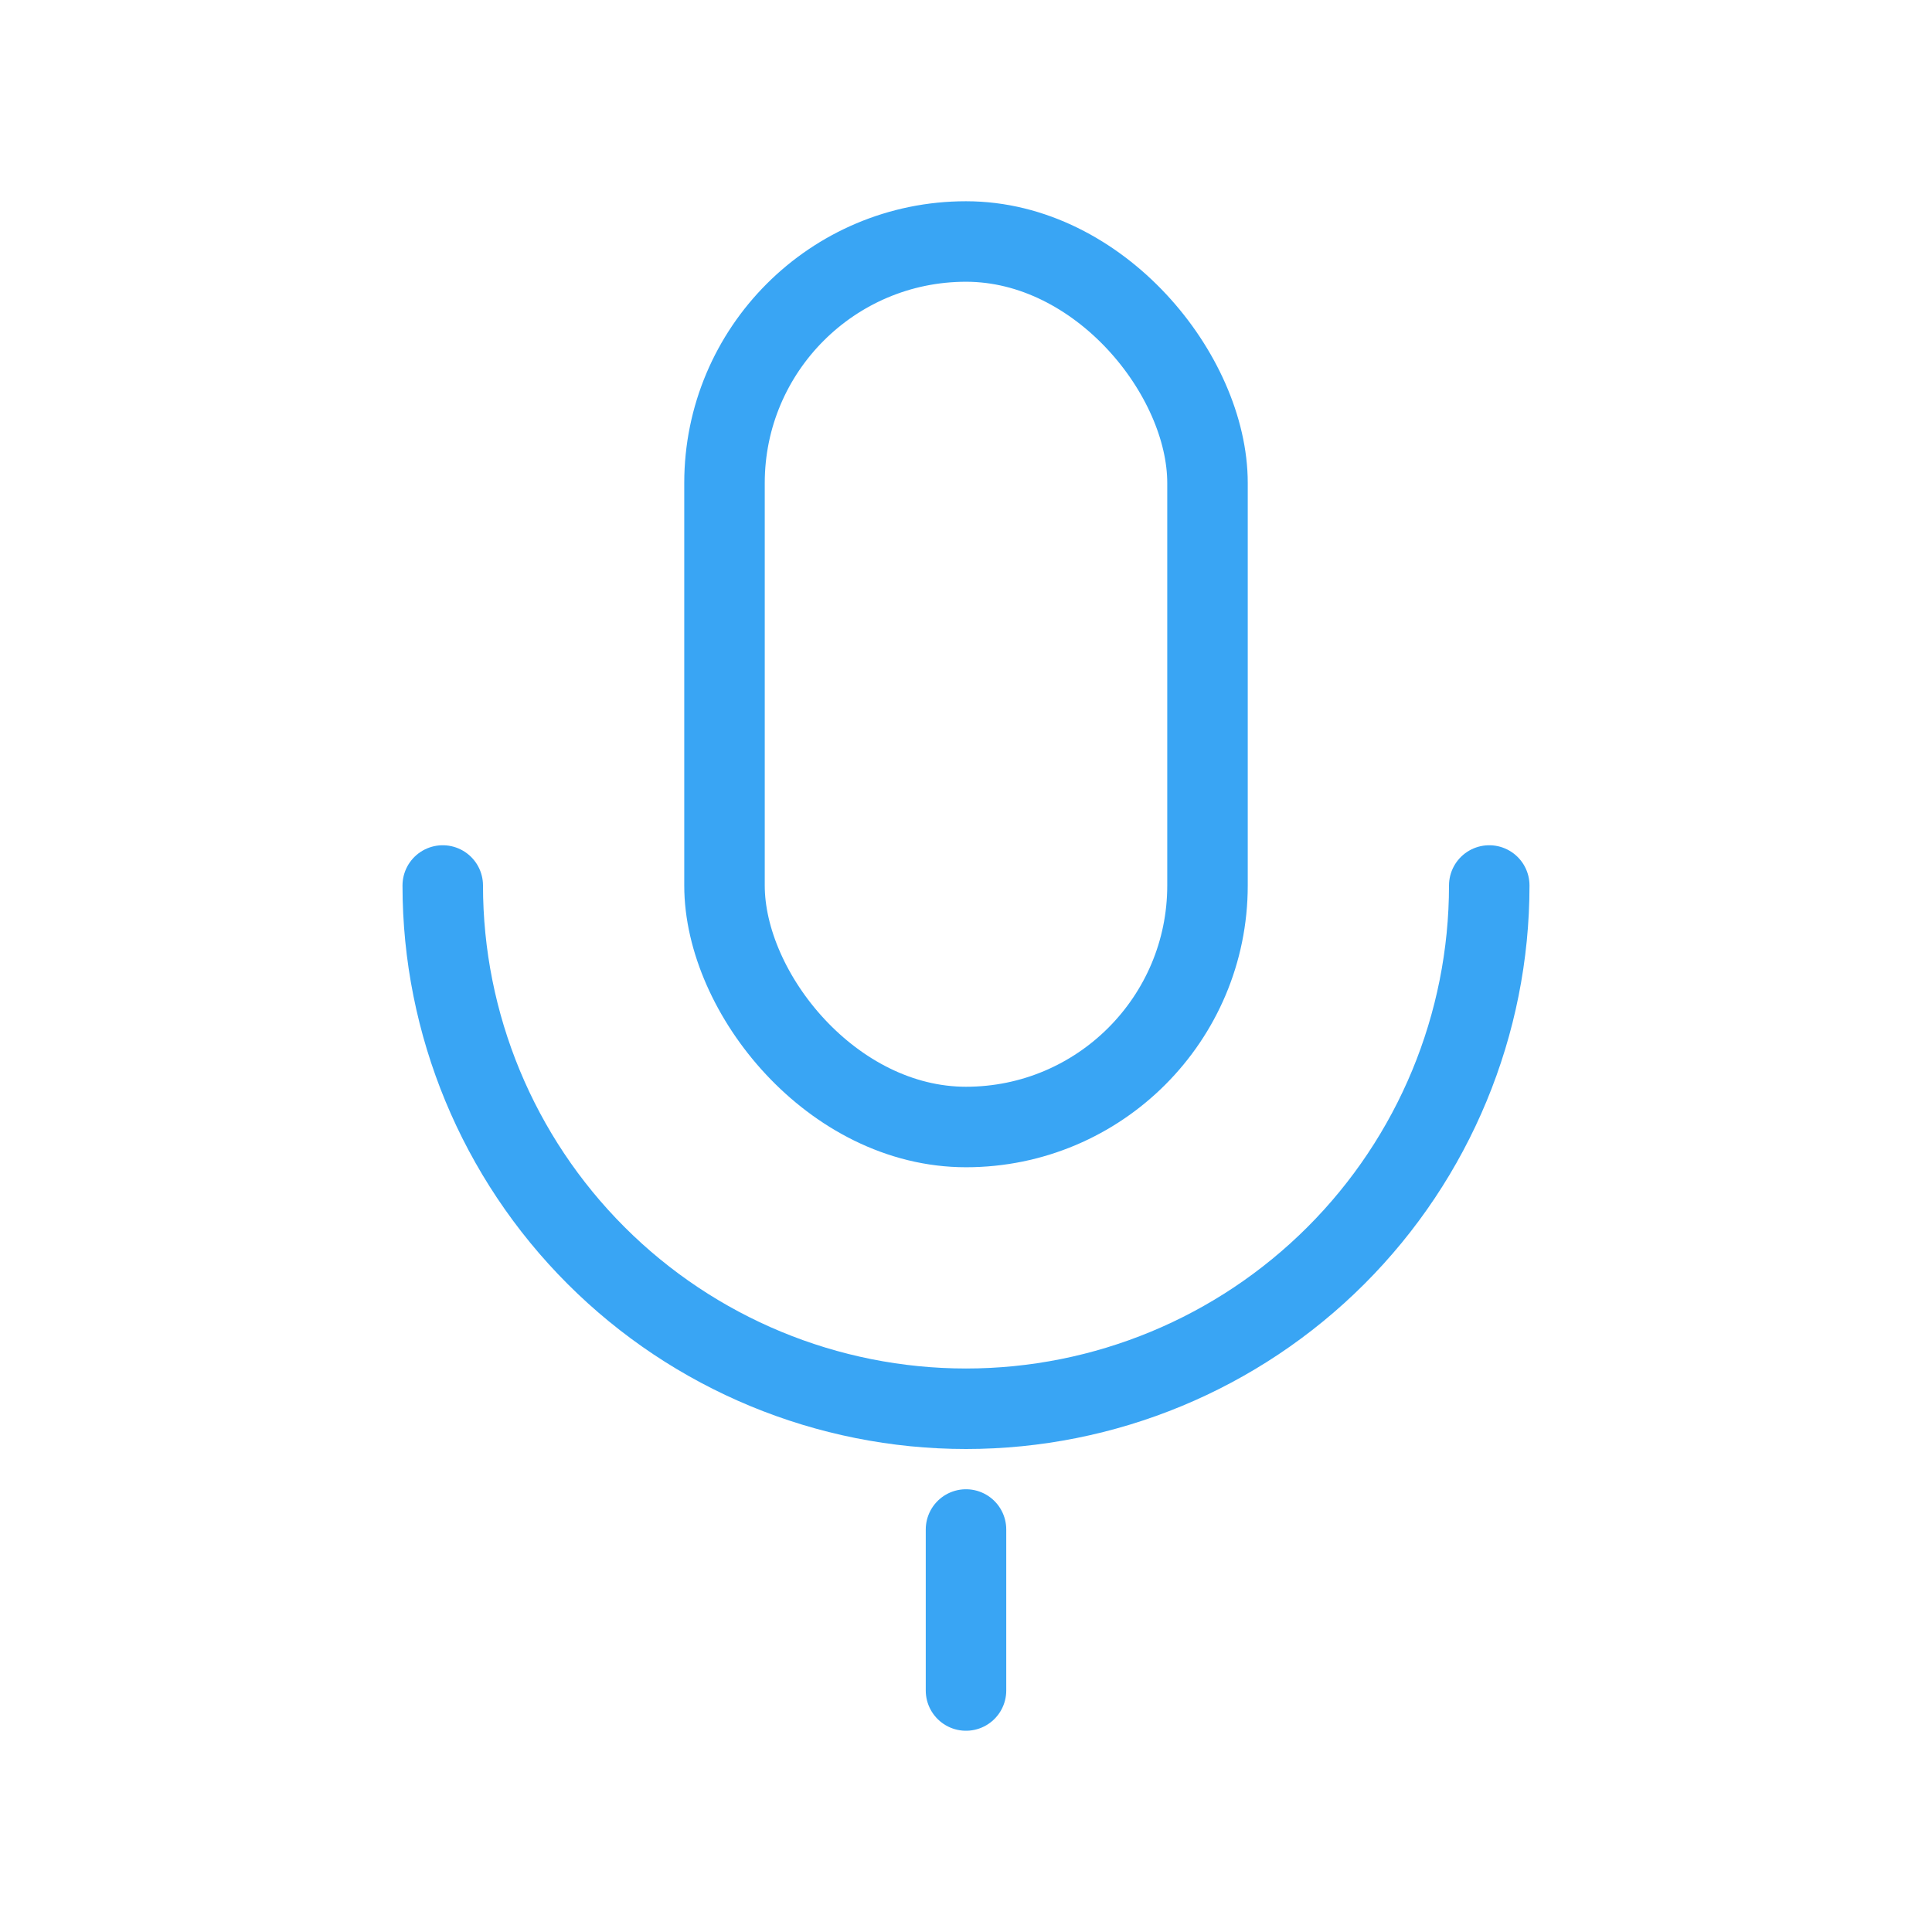
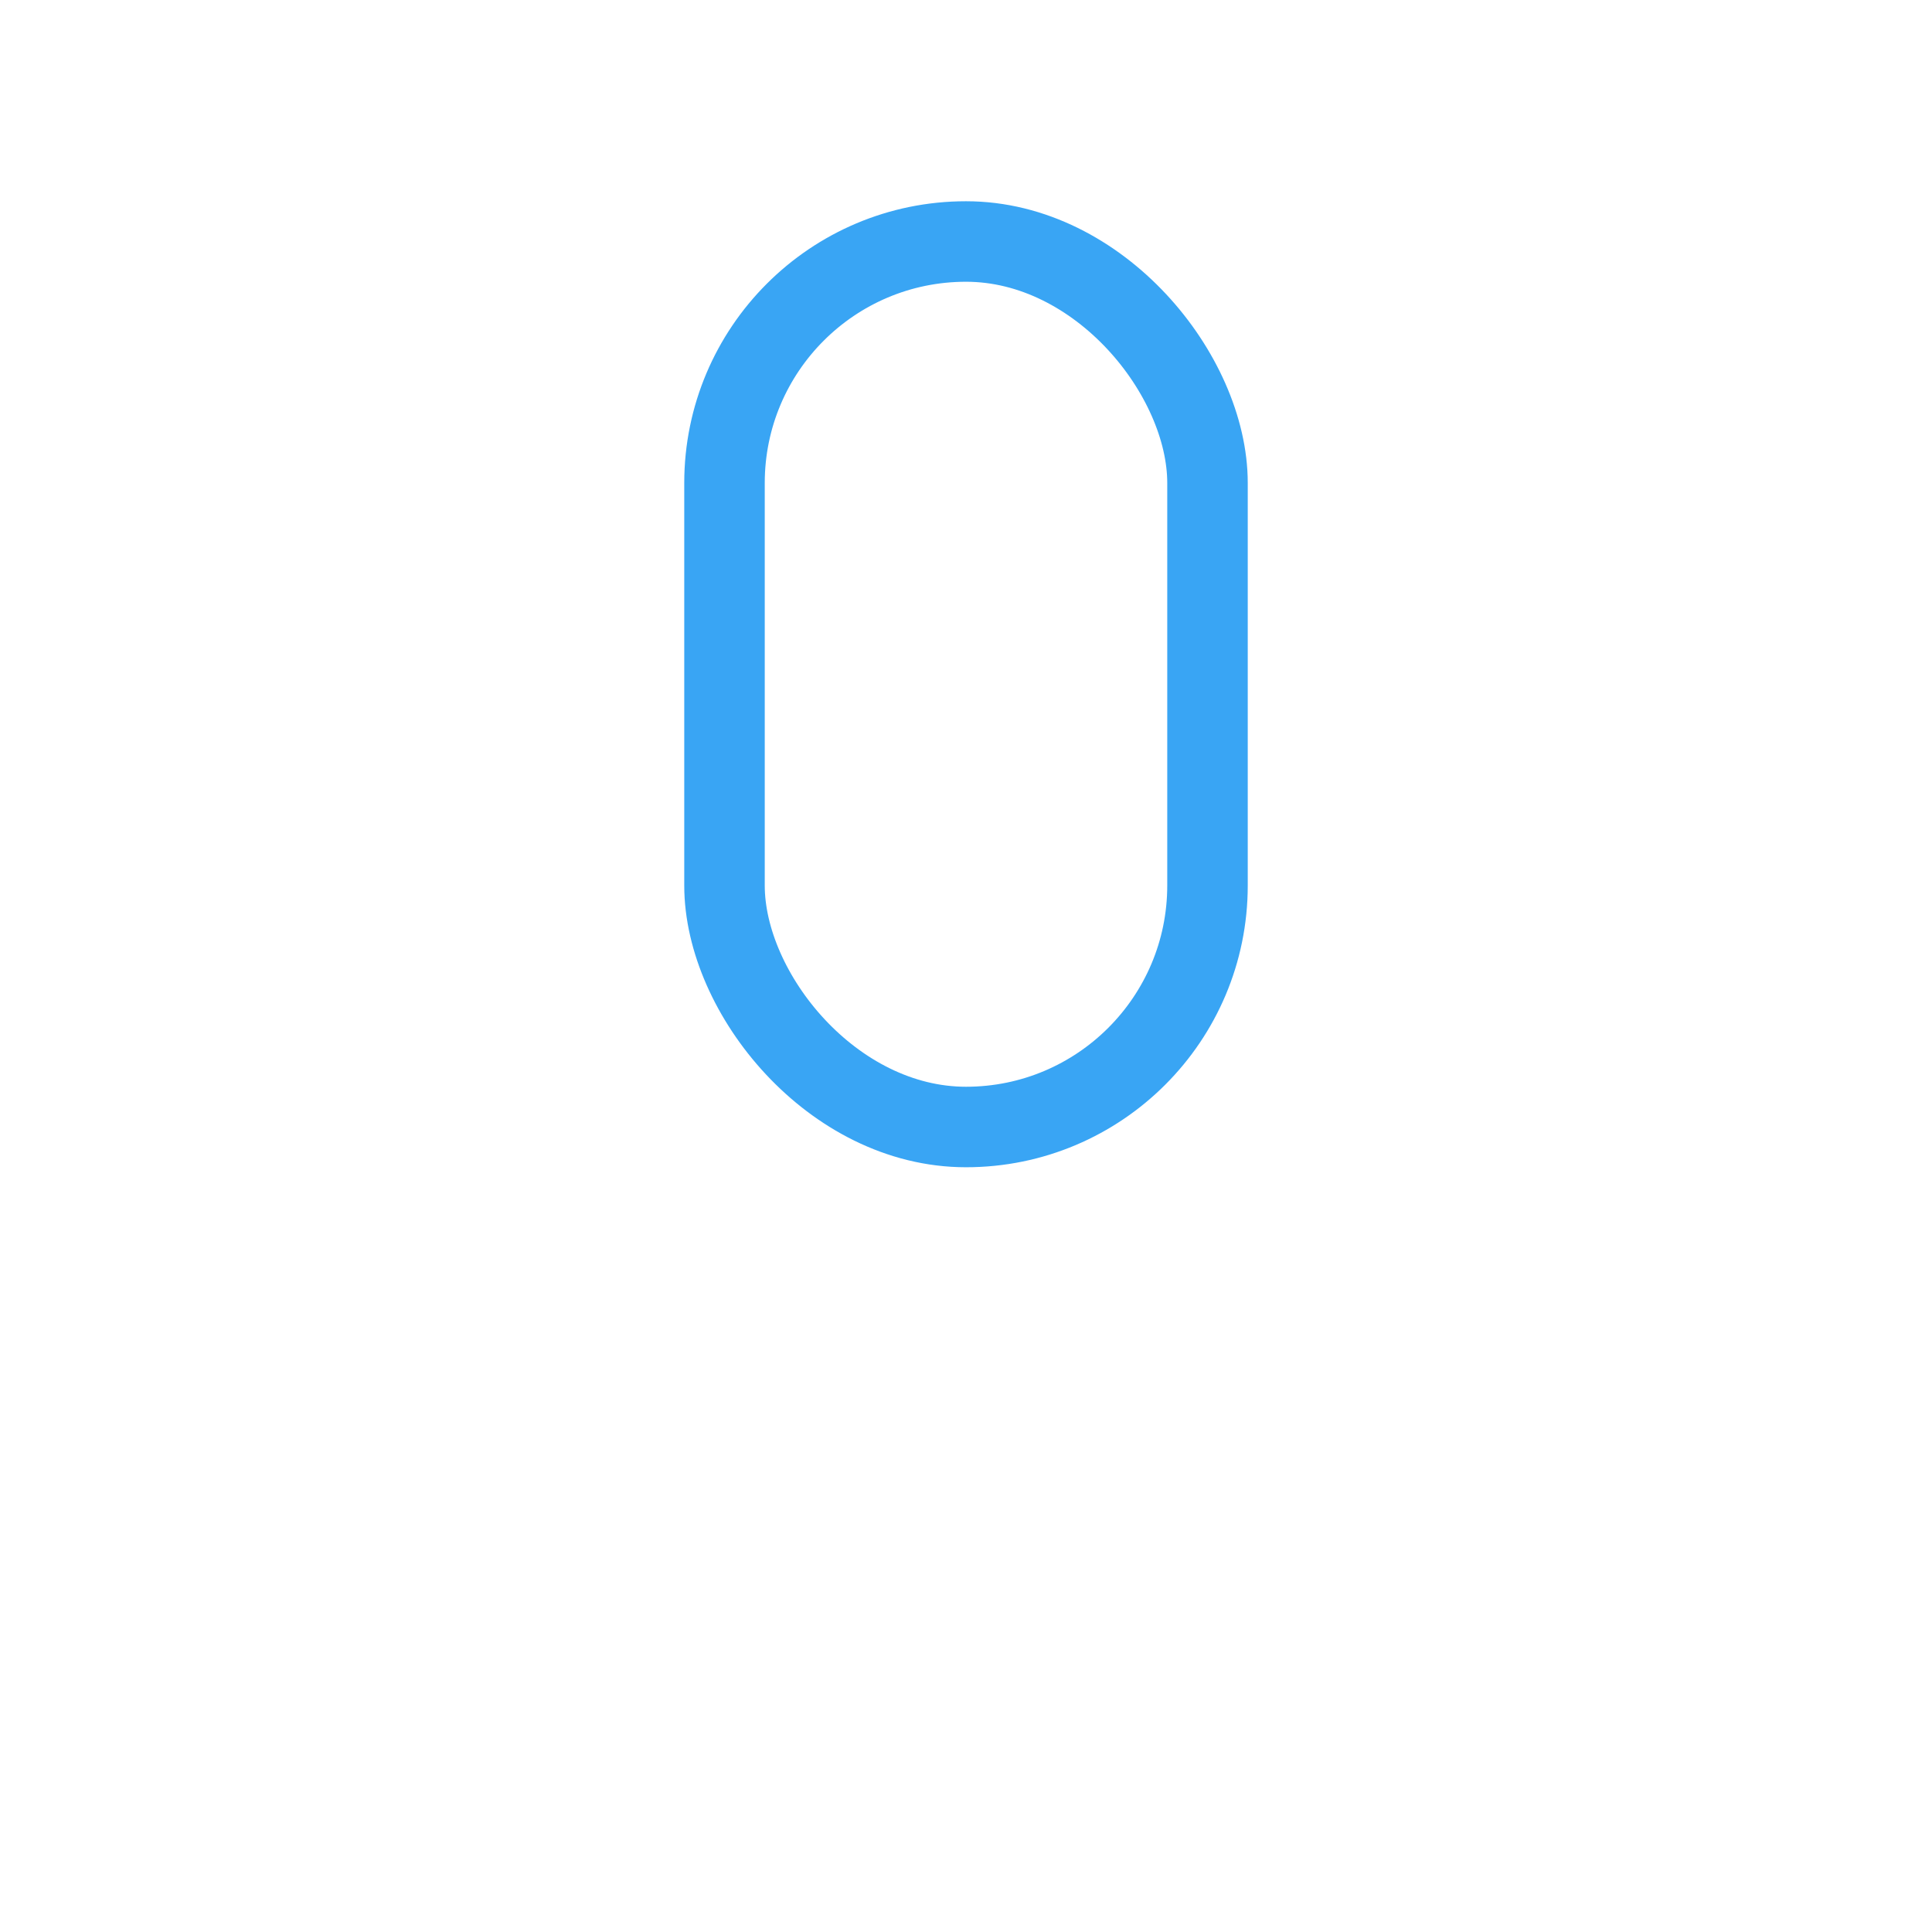
<svg xmlns="http://www.w3.org/2000/svg" width="24" height="24" viewBox="0 0 24 24" fill="none">
  <rect x="9" y="3" width="6" height="11" rx="3" stroke="#39A5F4" stroke-linejoin="round" />
-   <path d="M5.5 11C5.5 12.724 6.185 14.377 7.404 15.596C8.623 16.815 10.276 17.5 12 17.5C13.724 17.5 15.377 16.815 16.596 15.596C17.815 14.377 18.5 12.724 18.5 11" stroke="#39A5F4" stroke-linecap="round" stroke-linejoin="round" />
-   <path d="M12 21V19" stroke="#39A5F4" stroke-linecap="round" stroke-linejoin="round" />
</svg>